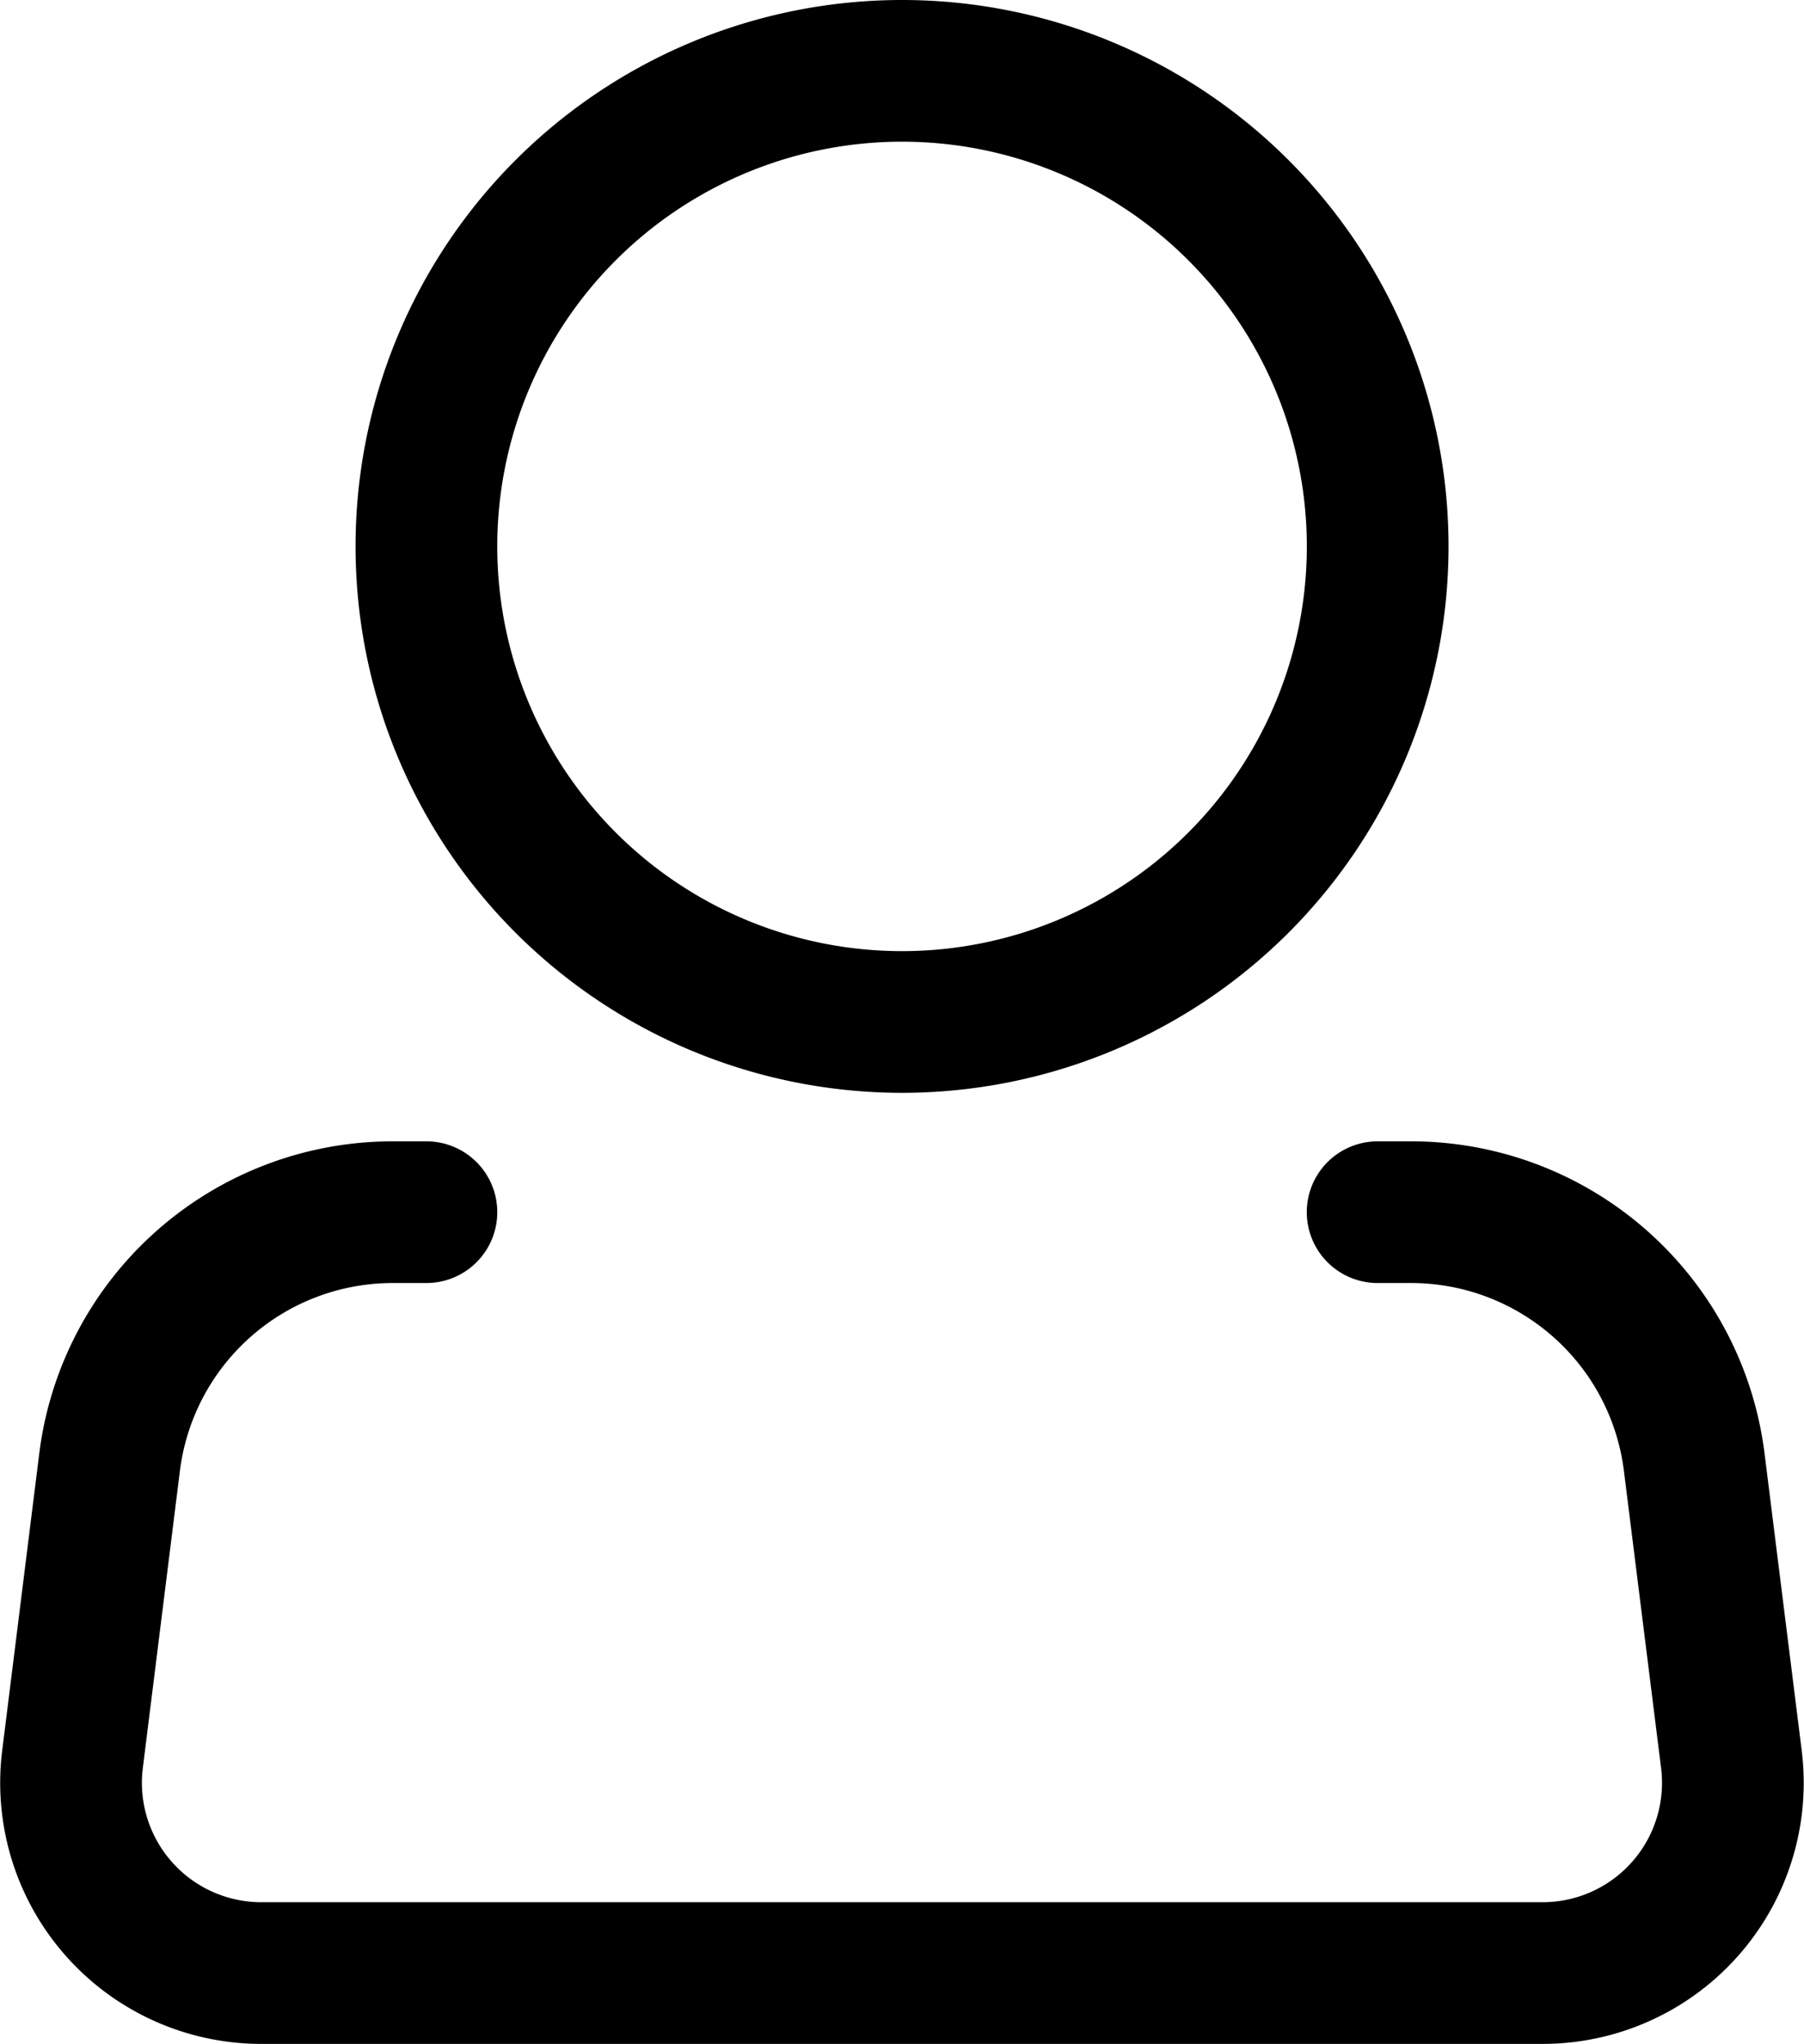
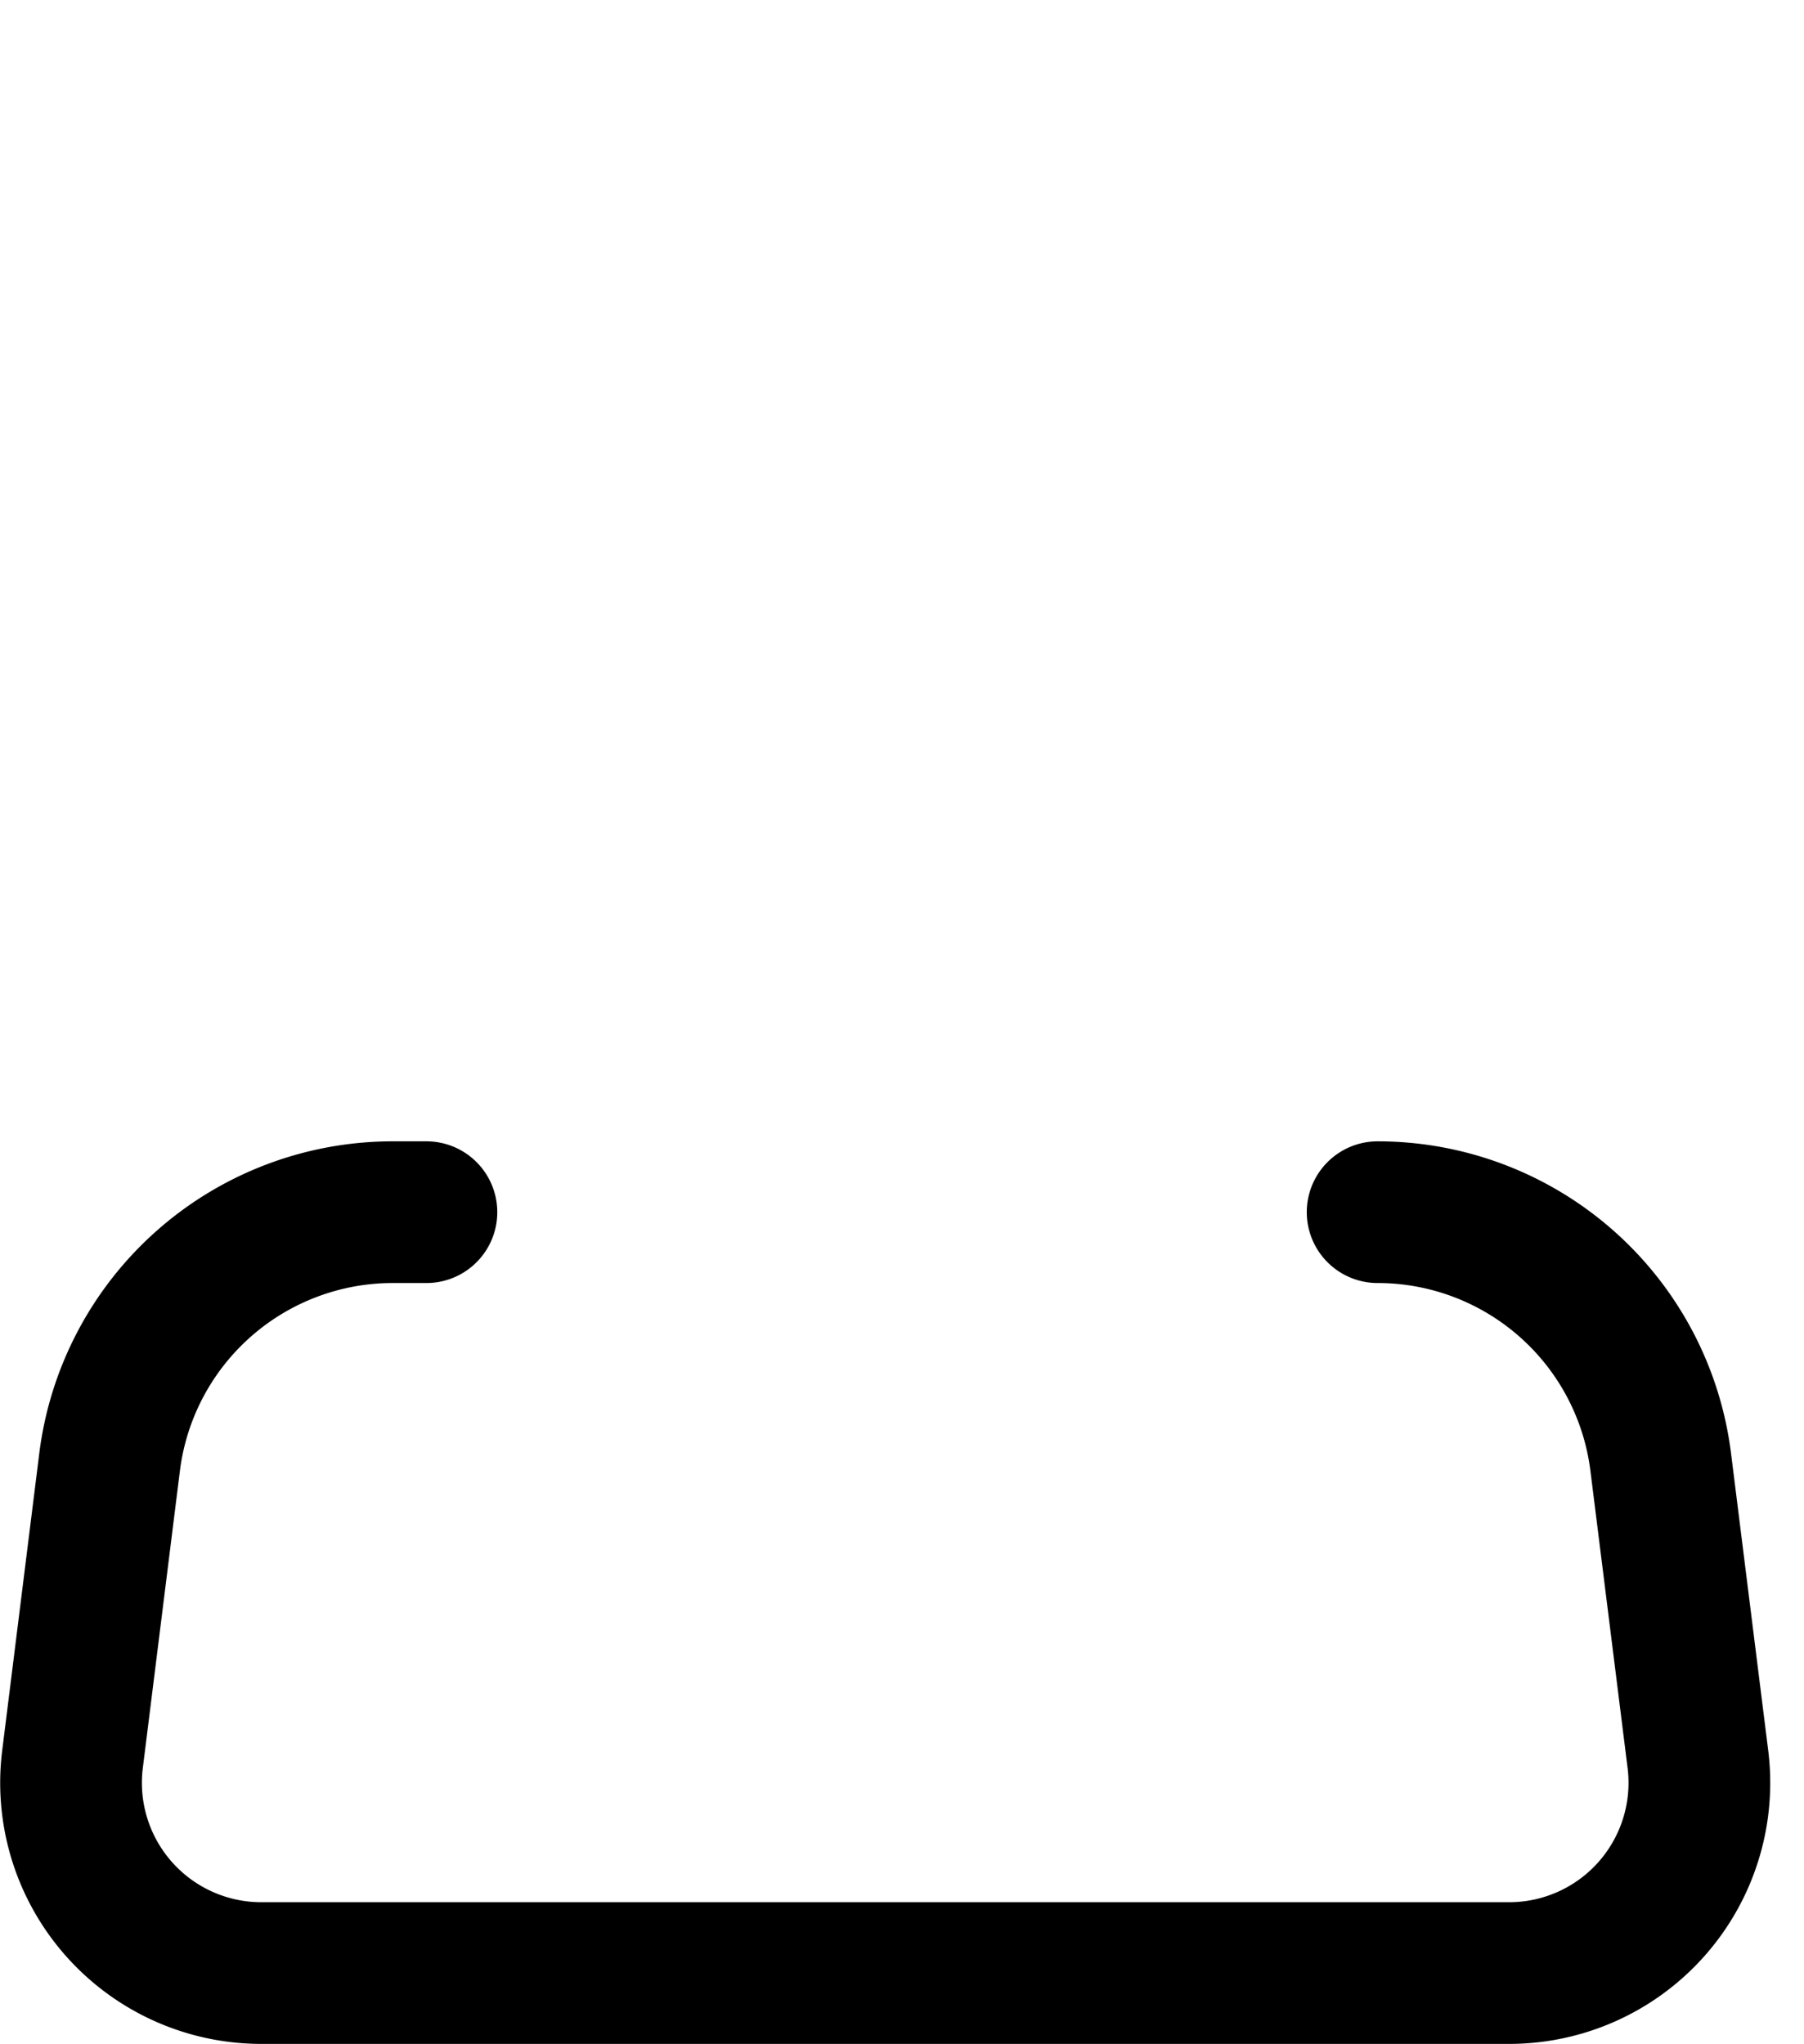
<svg xmlns="http://www.w3.org/2000/svg" width="38.19" height="43.275" viewBox="0 0 38.19 43.275">
  <g data-name="Icon akar-person" fill="none" stroke="#000" stroke-width="3">
-     <path data-name="Pfad 306" d="M29.165 11.569A10.069 10.069 0 1119.096 1.5a10.069 10.069 0 0110.069 10.069z" />
-     <path data-name="Pfad 307" d="M29.164 25.665h.709a6.041 6.041 0 015.993 5.292l.787 6.291a4.028 4.028 0 01-4 4.527H5.535a4.028 4.028 0 01-4-4.527l.785-6.291a6.041 6.041 0 016-5.292h.707" stroke-linecap="round" stroke-linejoin="round" />
+     <path data-name="Pfad 307" d="M29.164 25.665a6.041 6.041 0 015.993 5.292l.787 6.291a4.028 4.028 0 01-4 4.527H5.535a4.028 4.028 0 01-4-4.527l.785-6.291a6.041 6.041 0 016-5.292h.707" stroke-linecap="round" stroke-linejoin="round" />
  </g>
</svg>